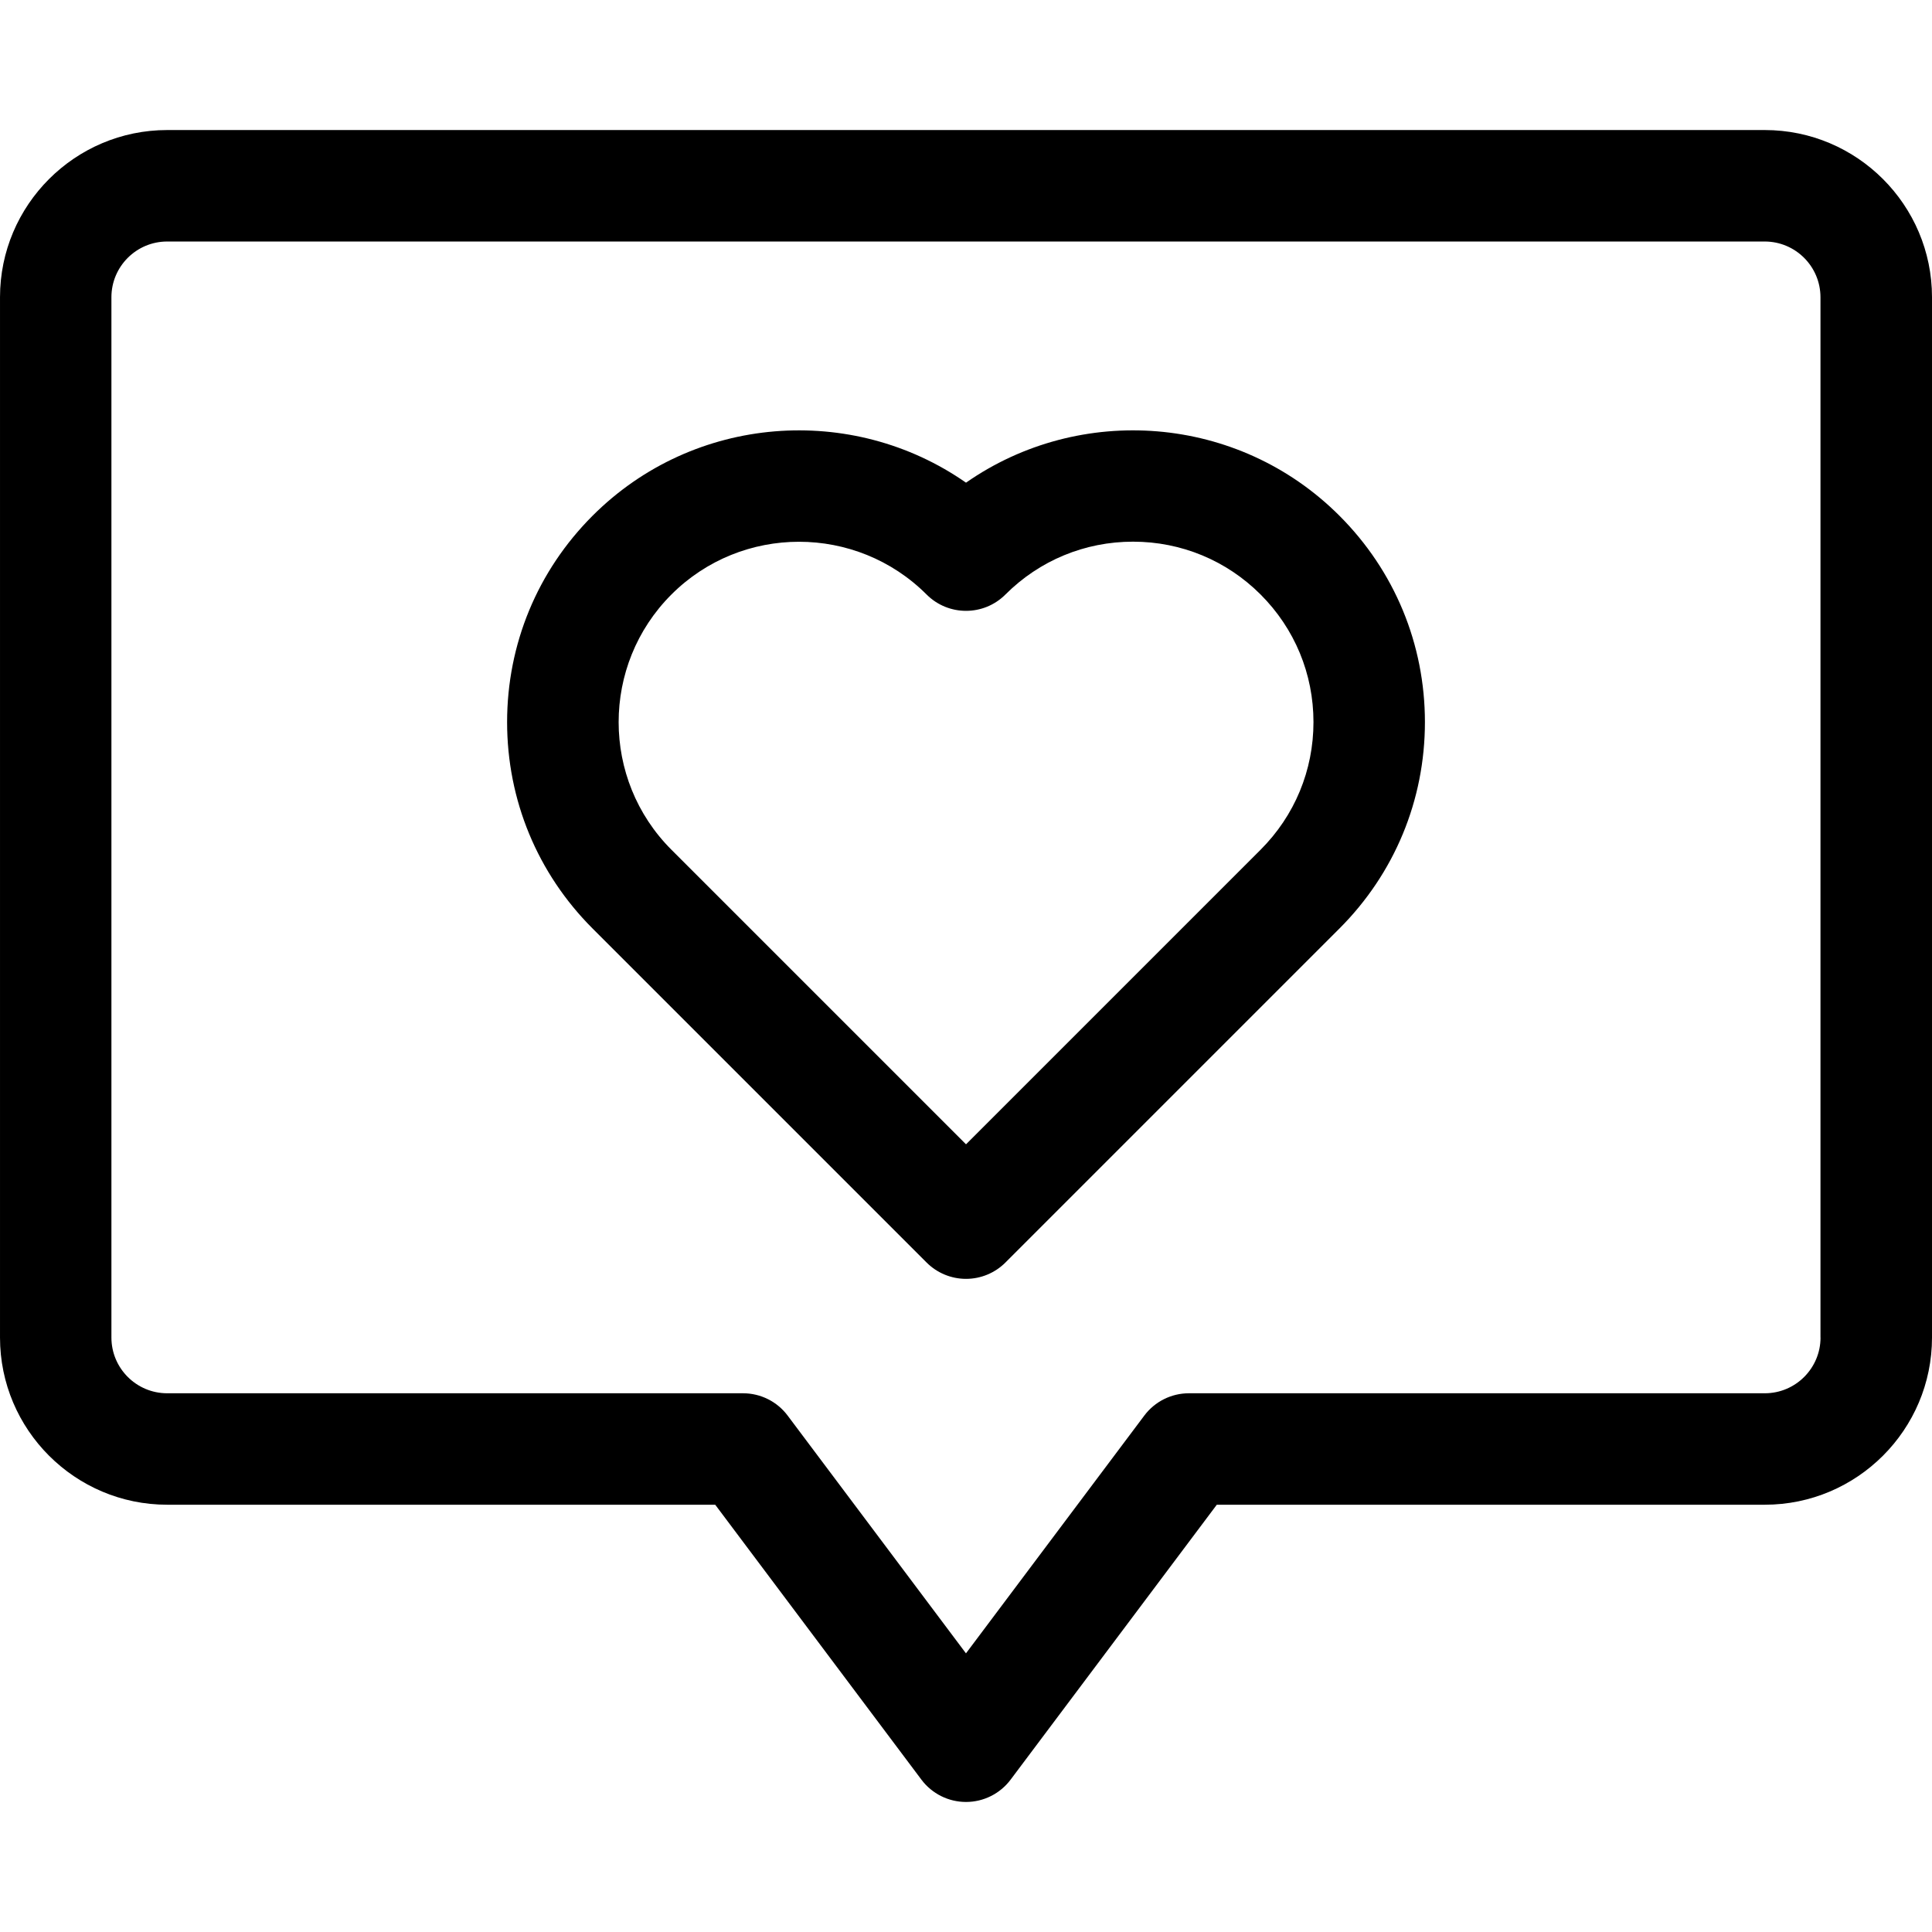
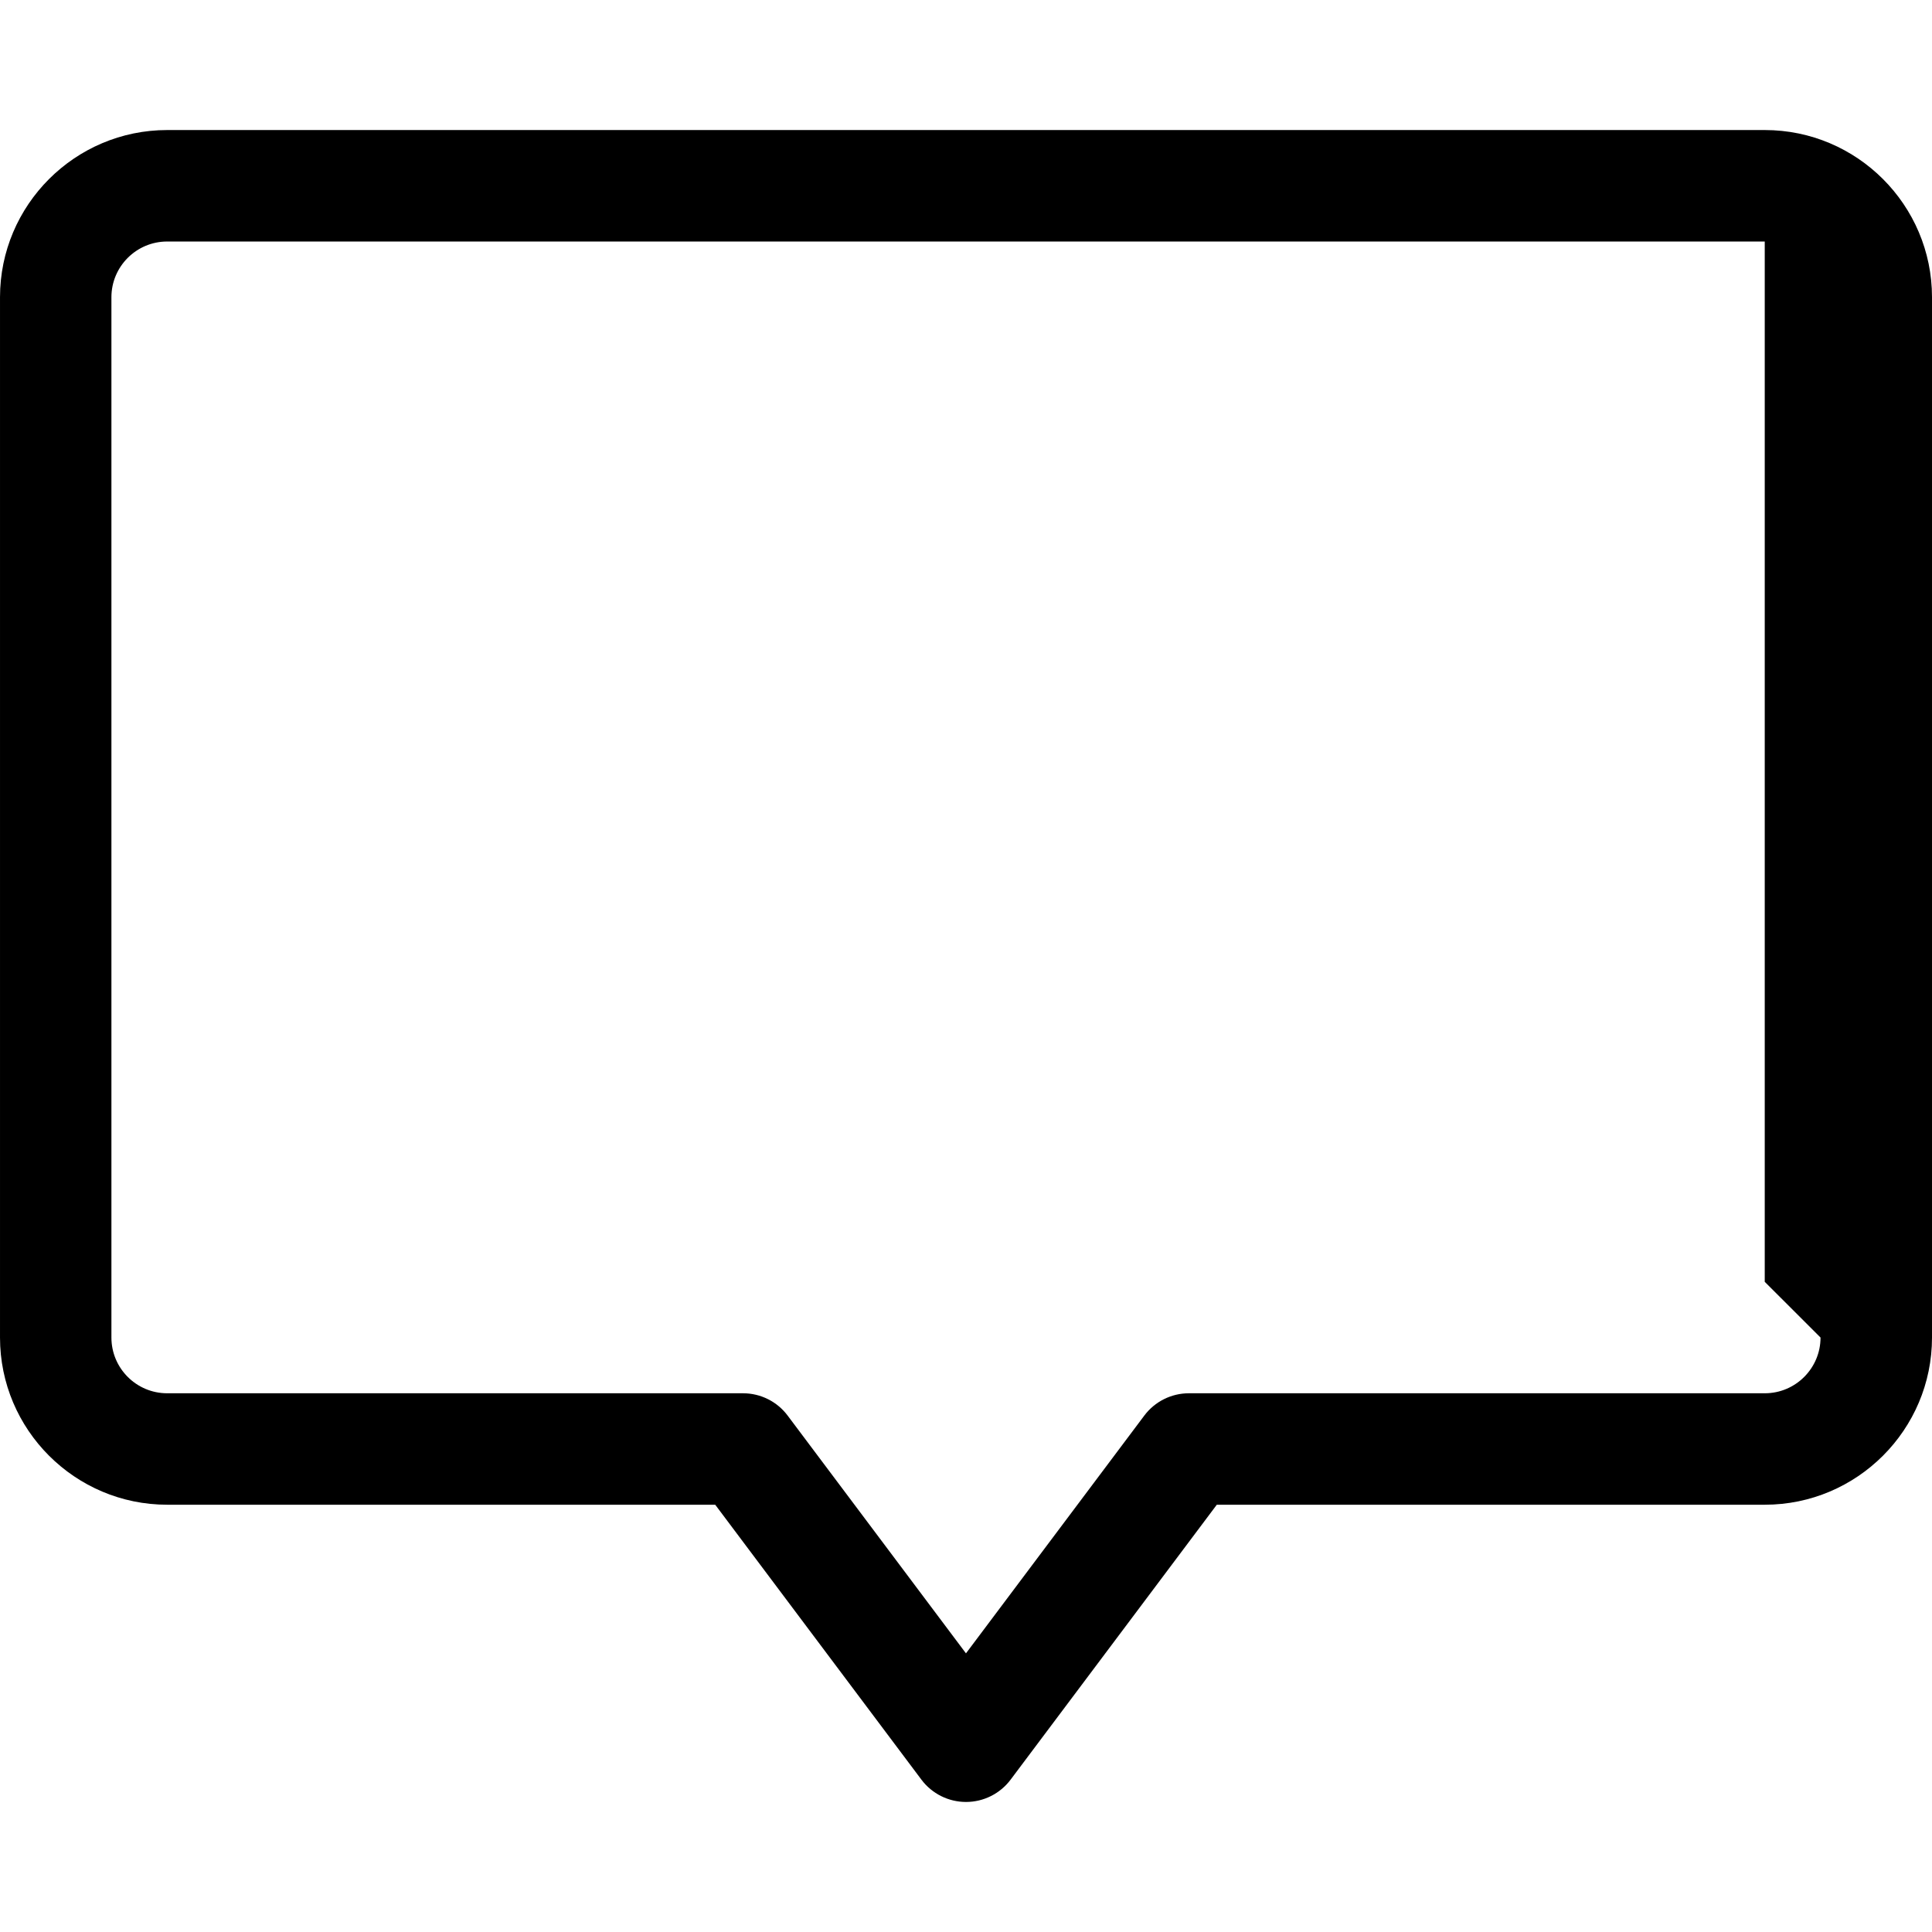
<svg xmlns="http://www.w3.org/2000/svg" enable-background="new 0 0 512 512" version="1.1" viewBox="0 0 512 512" xml:space="preserve">
-   <path d="m354.96 136.67c-26.887-26.89-68.807-29.806-98.957-8.758-30.151-21.047-72.072-18.129-98.958 8.757-14.612 14.611-22.658 34.037-22.658 54.7s8.046 40.09 22.658 54.701l88.515 88.515c2.77 2.77 6.526 4.326 10.443 4.326 3.918 0 7.674-1.557 10.443-4.326l88.514-88.514c14.612-14.612 22.659-34.038 22.659-54.701s-8.048-40.09-22.659-54.7zm-20.886 88.514-78.071 78.071-78.072-78.071c-18.646-18.646-18.646-48.984 0-67.628 9.322-9.322 21.568-13.983 33.815-13.983 12.246 0 24.491 4.661 33.814 13.983 5.767 5.767 15.119 5.768 20.887 0 9.032-9.032 21.04-14.006 33.815-14.006 12.773 0 24.782 4.974 33.814 14.006s14.007 21.04 14.007 33.814c-2e-3 12.772-4.977 24.781-14.009 33.814z" />
-   <path d="m467.69 34.462h-423.38c-24.432 0-44.308 19.876-44.308 44.307v275.69c0 24.431 19.876 44.308 44.308 44.308h145.23l54.646 72.862c2.789 3.719 7.167 5.908 11.815 5.908 4.649 0 9.026-2.189 11.815-5.908l54.646-72.862h145.23c24.431 0 44.308-19.876 44.308-44.308v-275.69c0-24.431-19.876-44.307-44.308-44.307zm14.77 320c0 8.144-6.625 14.769-14.769 14.769h-152.62c-4.649 0-9.026 2.189-11.815 5.908l-47.262 63.015-47.262-63.015c-2.789-3.719-7.167-5.908-11.815-5.908h-152.62c-8.144 0-14.769-6.625-14.769-14.769v-275.69c-1e-3 -8.144 6.625-14.769 14.769-14.769h423.38c8.144 0 14.769 6.625 14.769 14.769v275.69z" />
+   <path d="m467.69 34.462h-423.38c-24.432 0-44.308 19.876-44.308 44.307v275.69c0 24.431 19.876 44.308 44.308 44.308h145.23l54.646 72.862c2.789 3.719 7.167 5.908 11.815 5.908 4.649 0 9.026-2.189 11.815-5.908l54.646-72.862h145.23c24.431 0 44.308-19.876 44.308-44.308v-275.69c0-24.431-19.876-44.307-44.308-44.307zm14.77 320c0 8.144-6.625 14.769-14.769 14.769h-152.62c-4.649 0-9.026 2.189-11.815 5.908l-47.262 63.015-47.262-63.015c-2.789-3.719-7.167-5.908-11.815-5.908h-152.62c-8.144 0-14.769-6.625-14.769-14.769v-275.69c-1e-3 -8.144 6.625-14.769 14.769-14.769h423.38v275.69z" />
</svg>